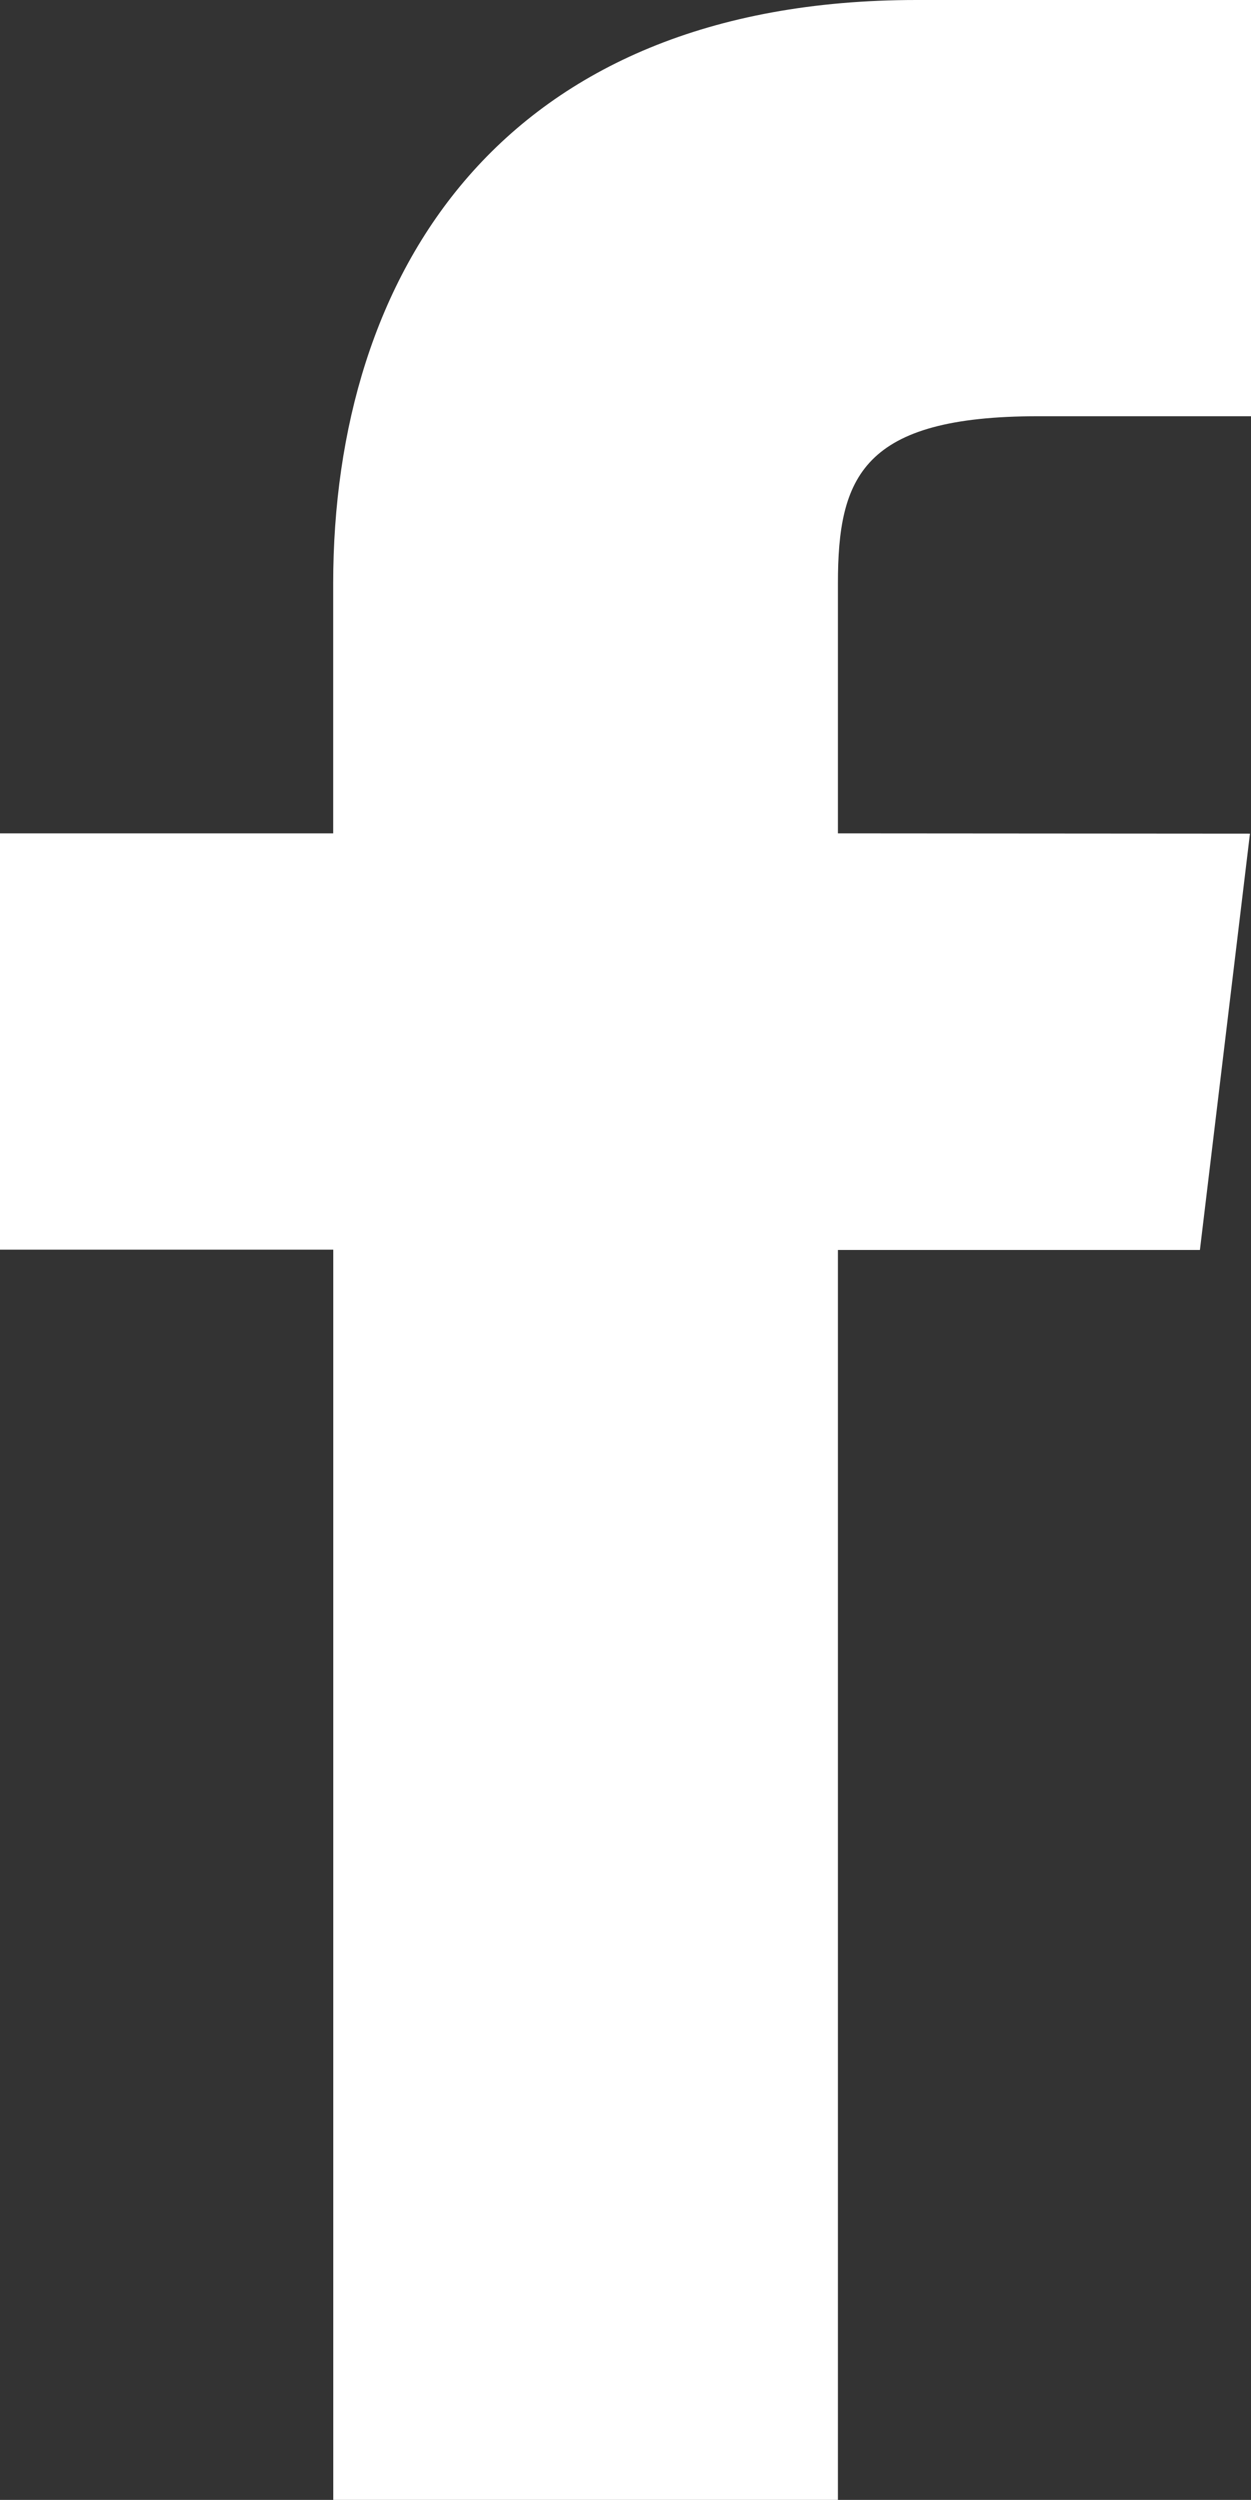
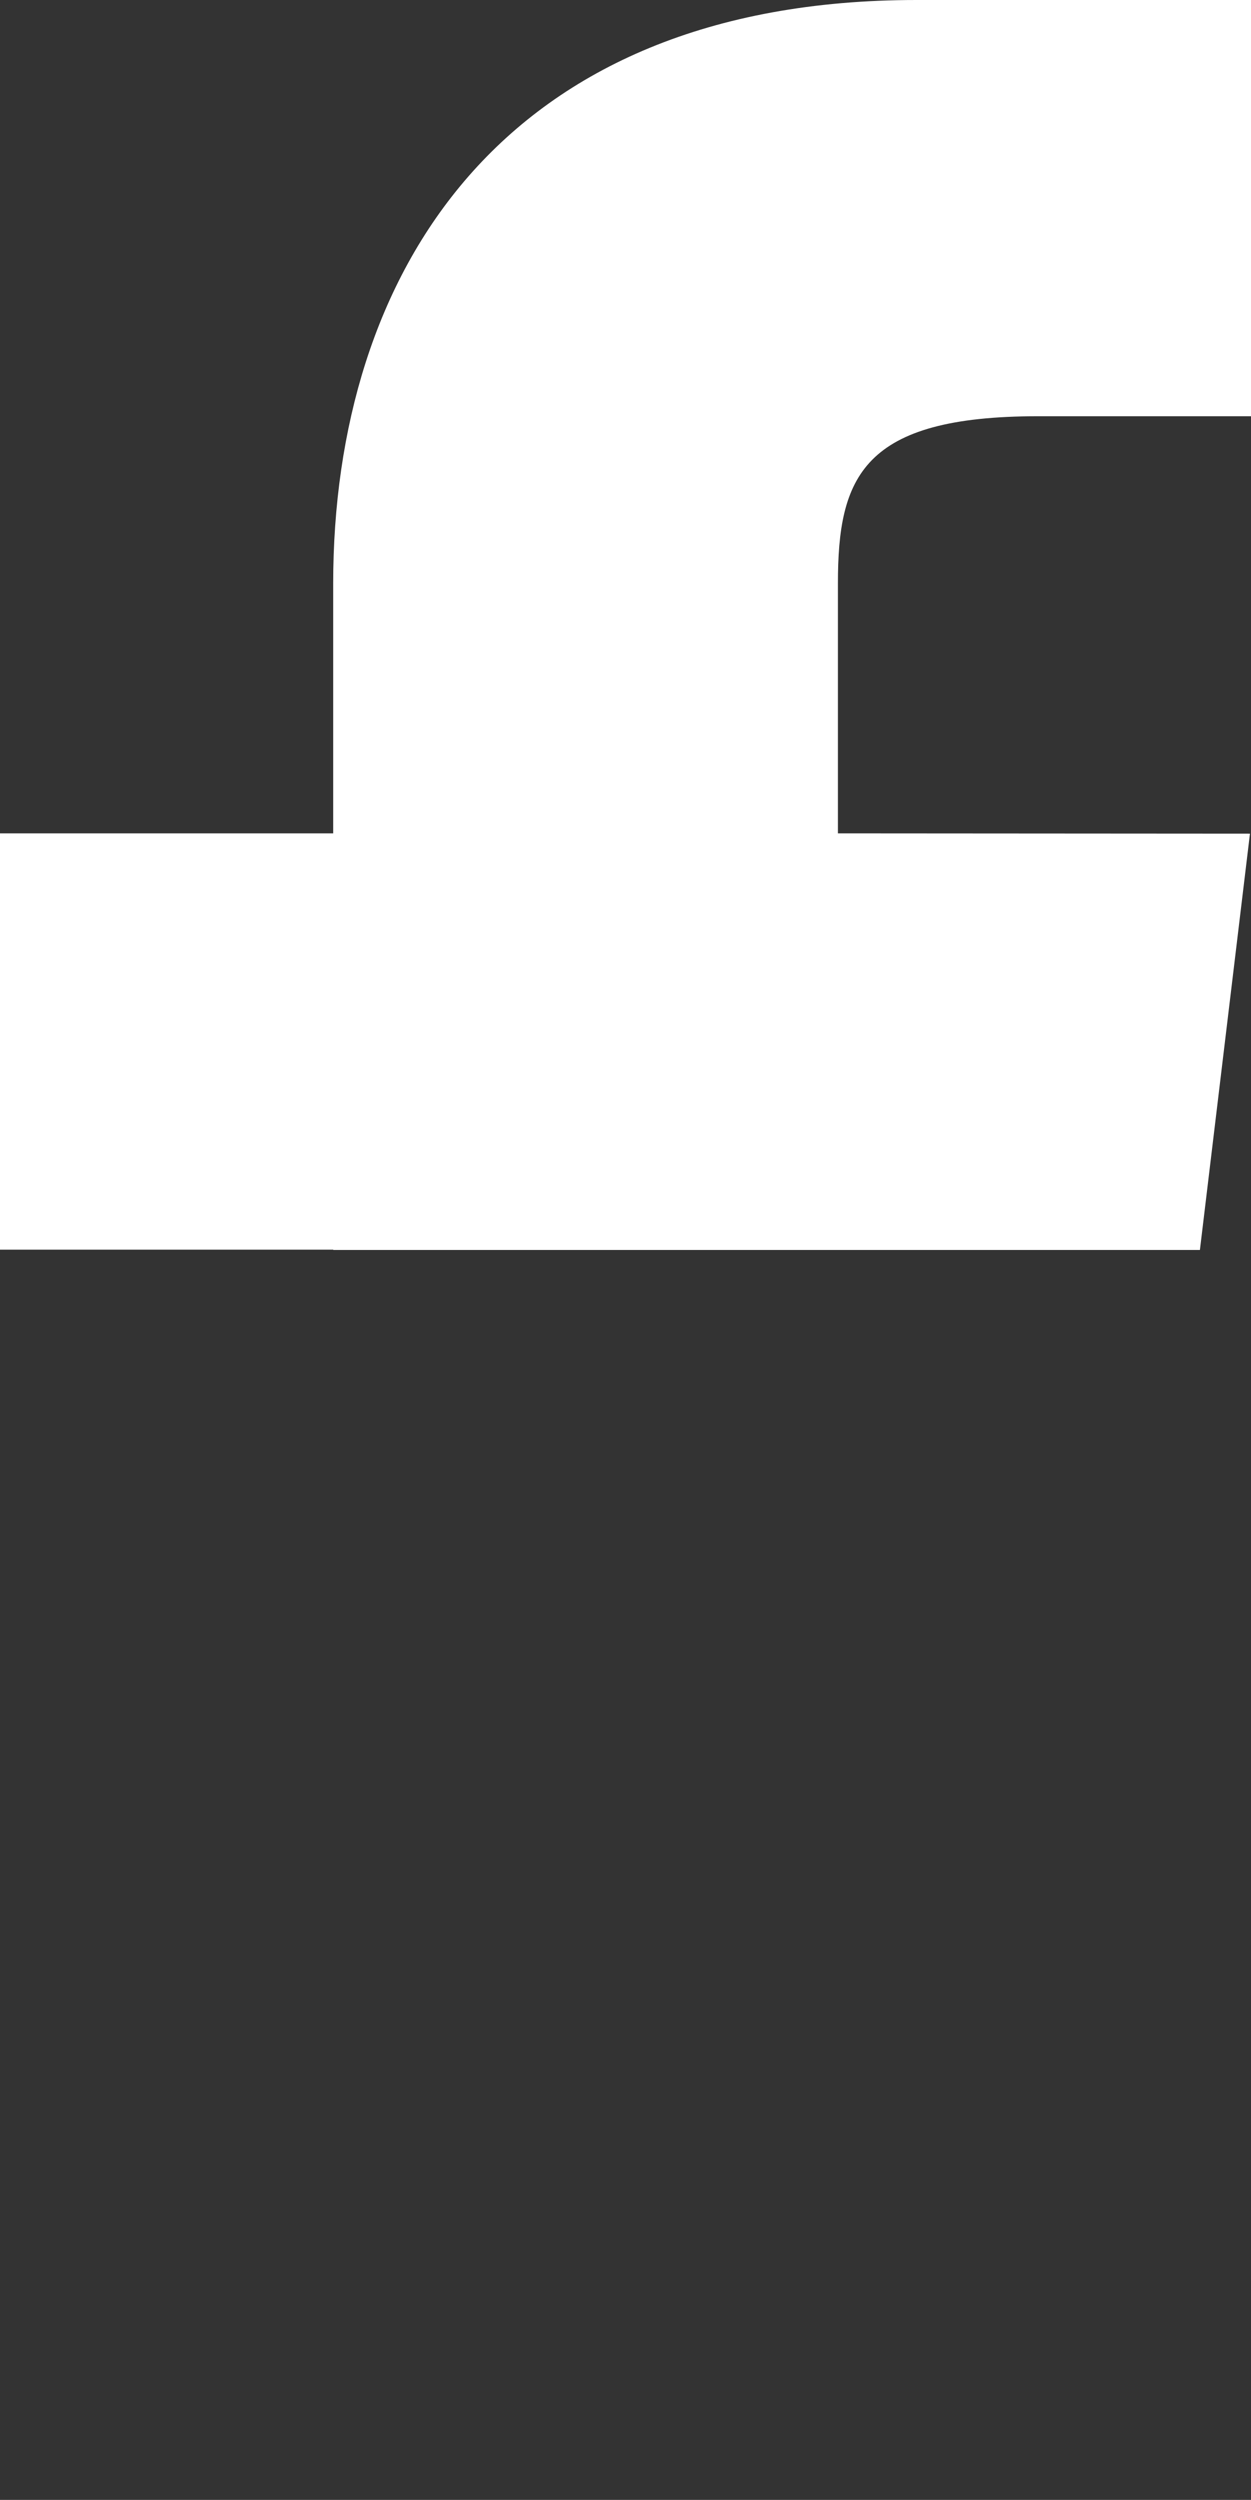
<svg xmlns="http://www.w3.org/2000/svg" width="16.723" height="33.418" viewBox="0 0 16.723 33.418">
  <rect x="0" y="0" width="16.723" height="33.418" fill="#333333" stroke="none" />
-   <path d="M17.331,11.4V8.059c0-1.423.327-2.235,2.676-2.235h2.847V.26H18.384c-5.565,0-7.8,3.672-7.8,7.8V11.4H6.13v5.565h4.455V33.678h6.746V16.969H22.17l.669-5.565Z" transform="translate(-6.13 -0.26)" fill="#fff" />
+   <path d="M17.331,11.4V8.059c0-1.423.327-2.235,2.676-2.235h2.847V.26H18.384c-5.565,0-7.8,3.672-7.8,7.8V11.4H6.13v5.565h4.455V33.678V16.969H22.17l.669-5.565Z" transform="translate(-6.13 -0.26)" fill="#fff" />
</svg>